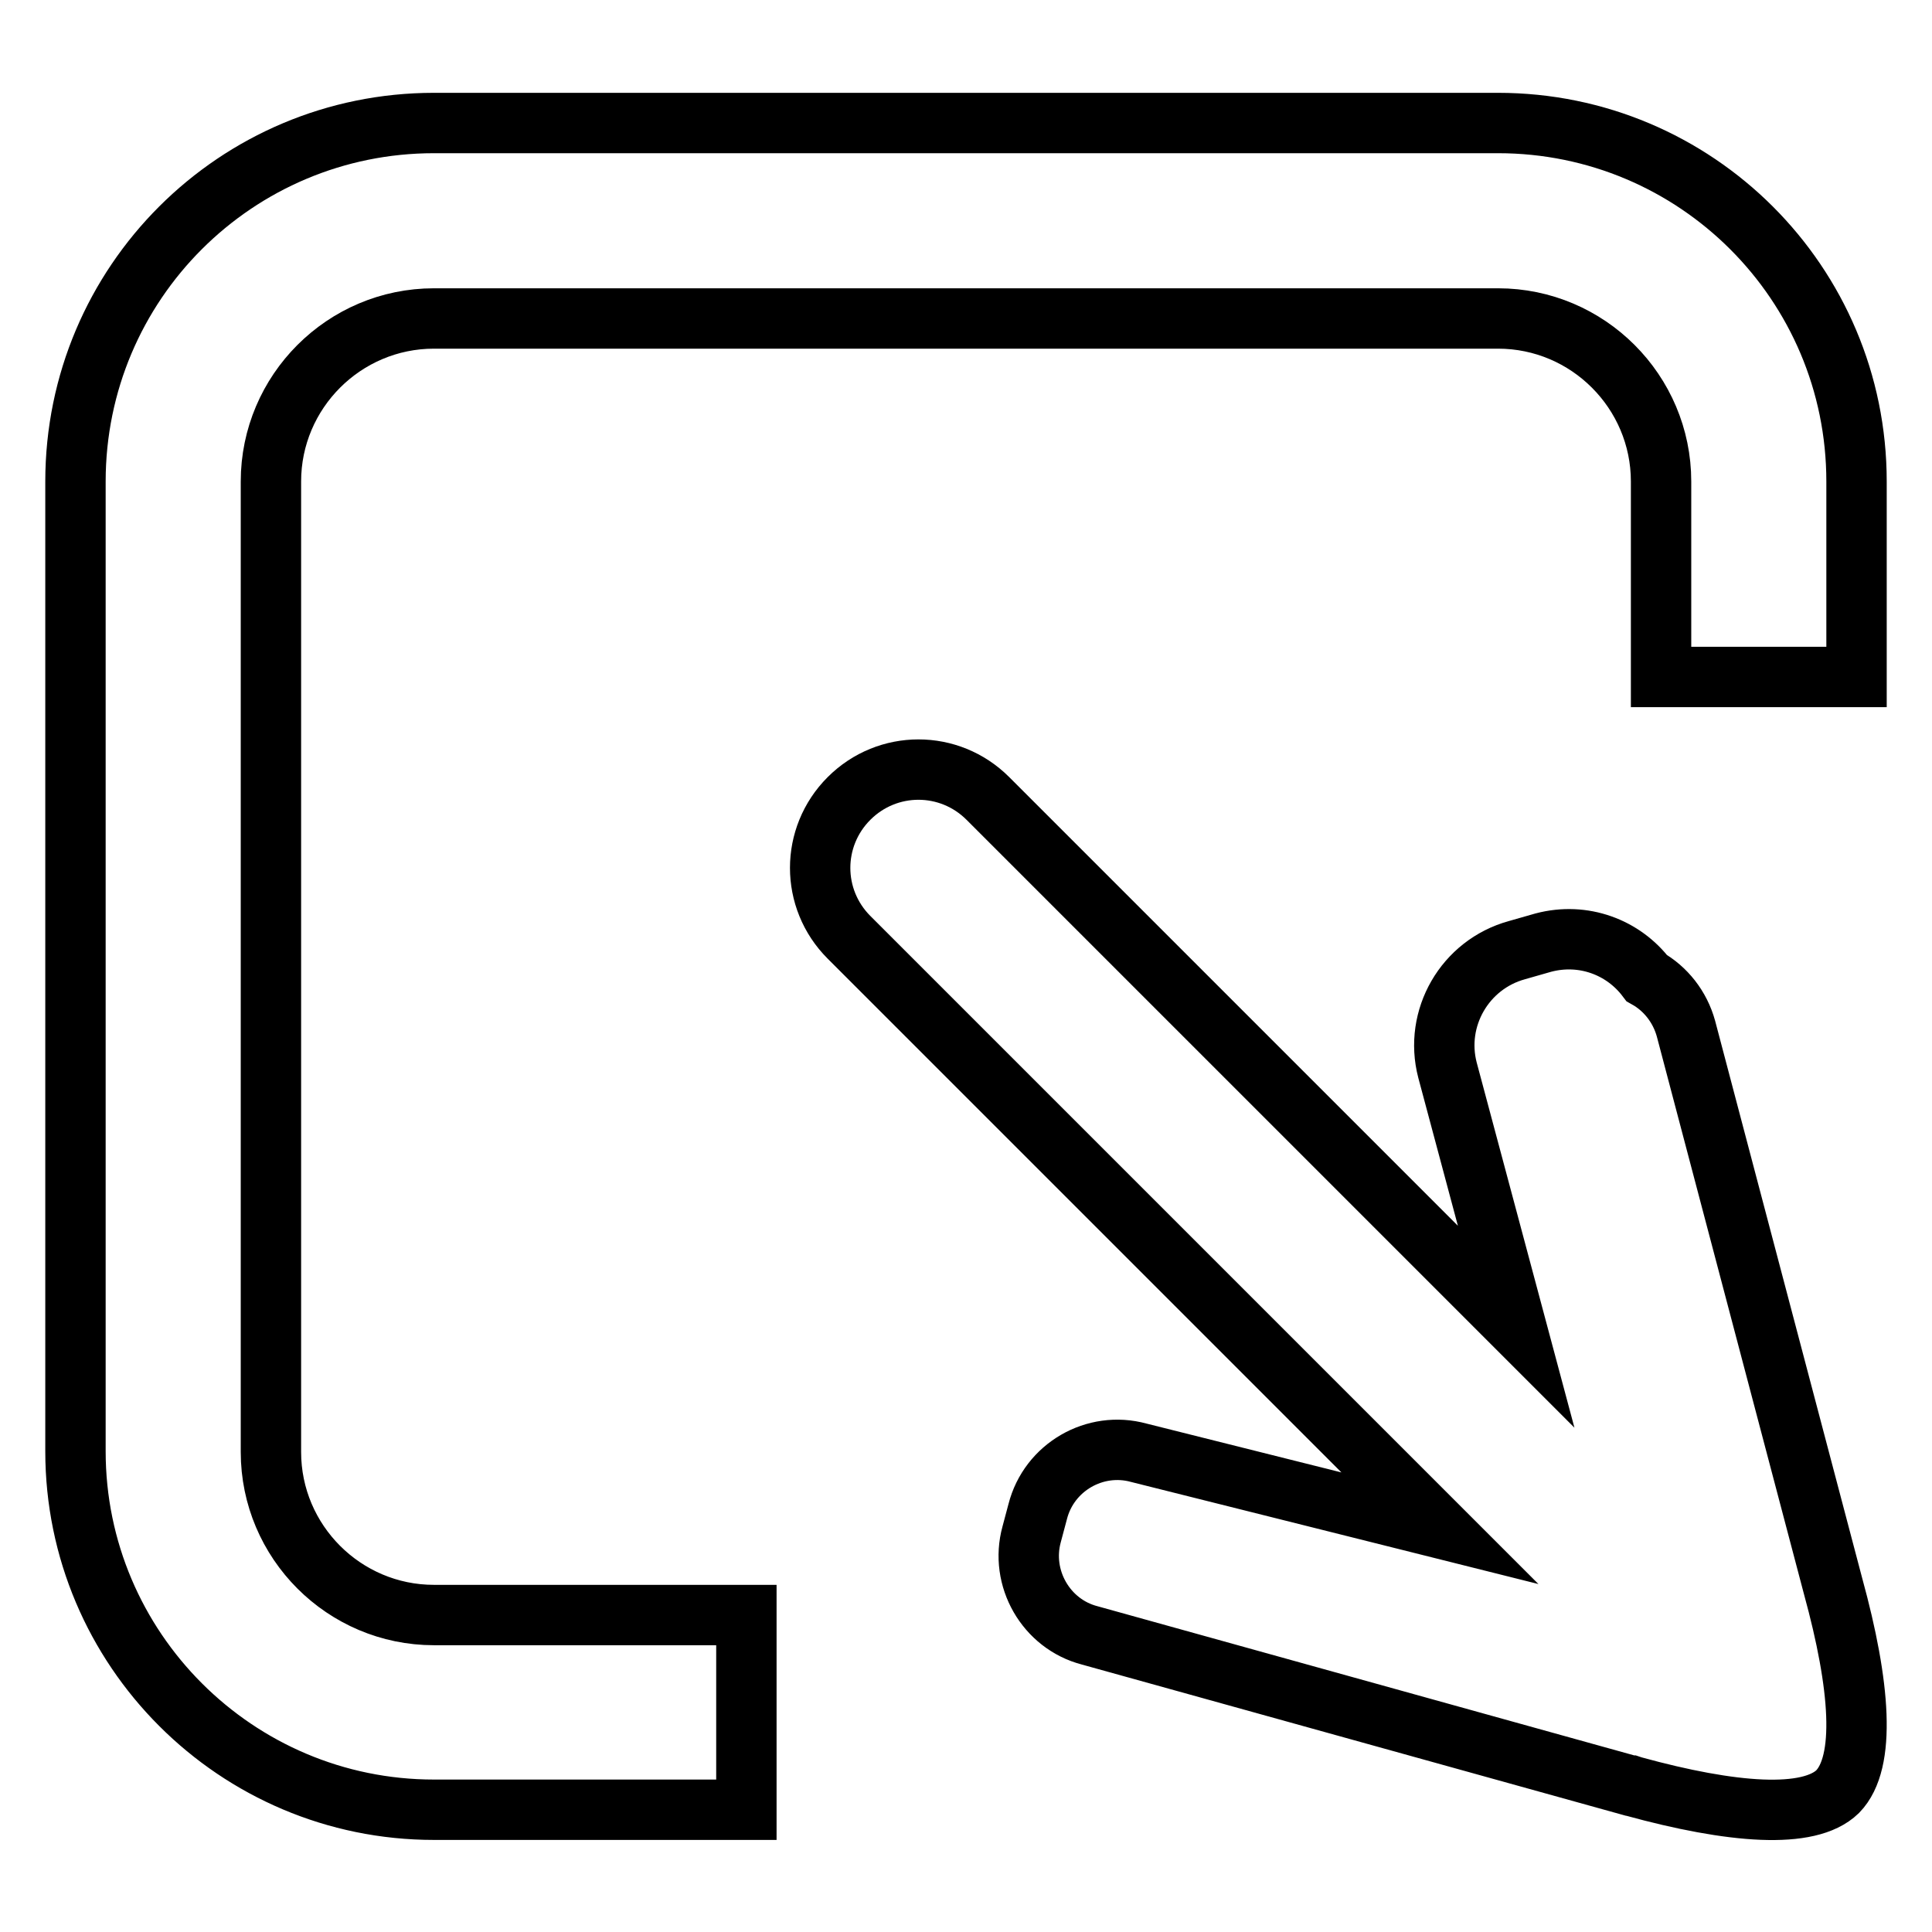
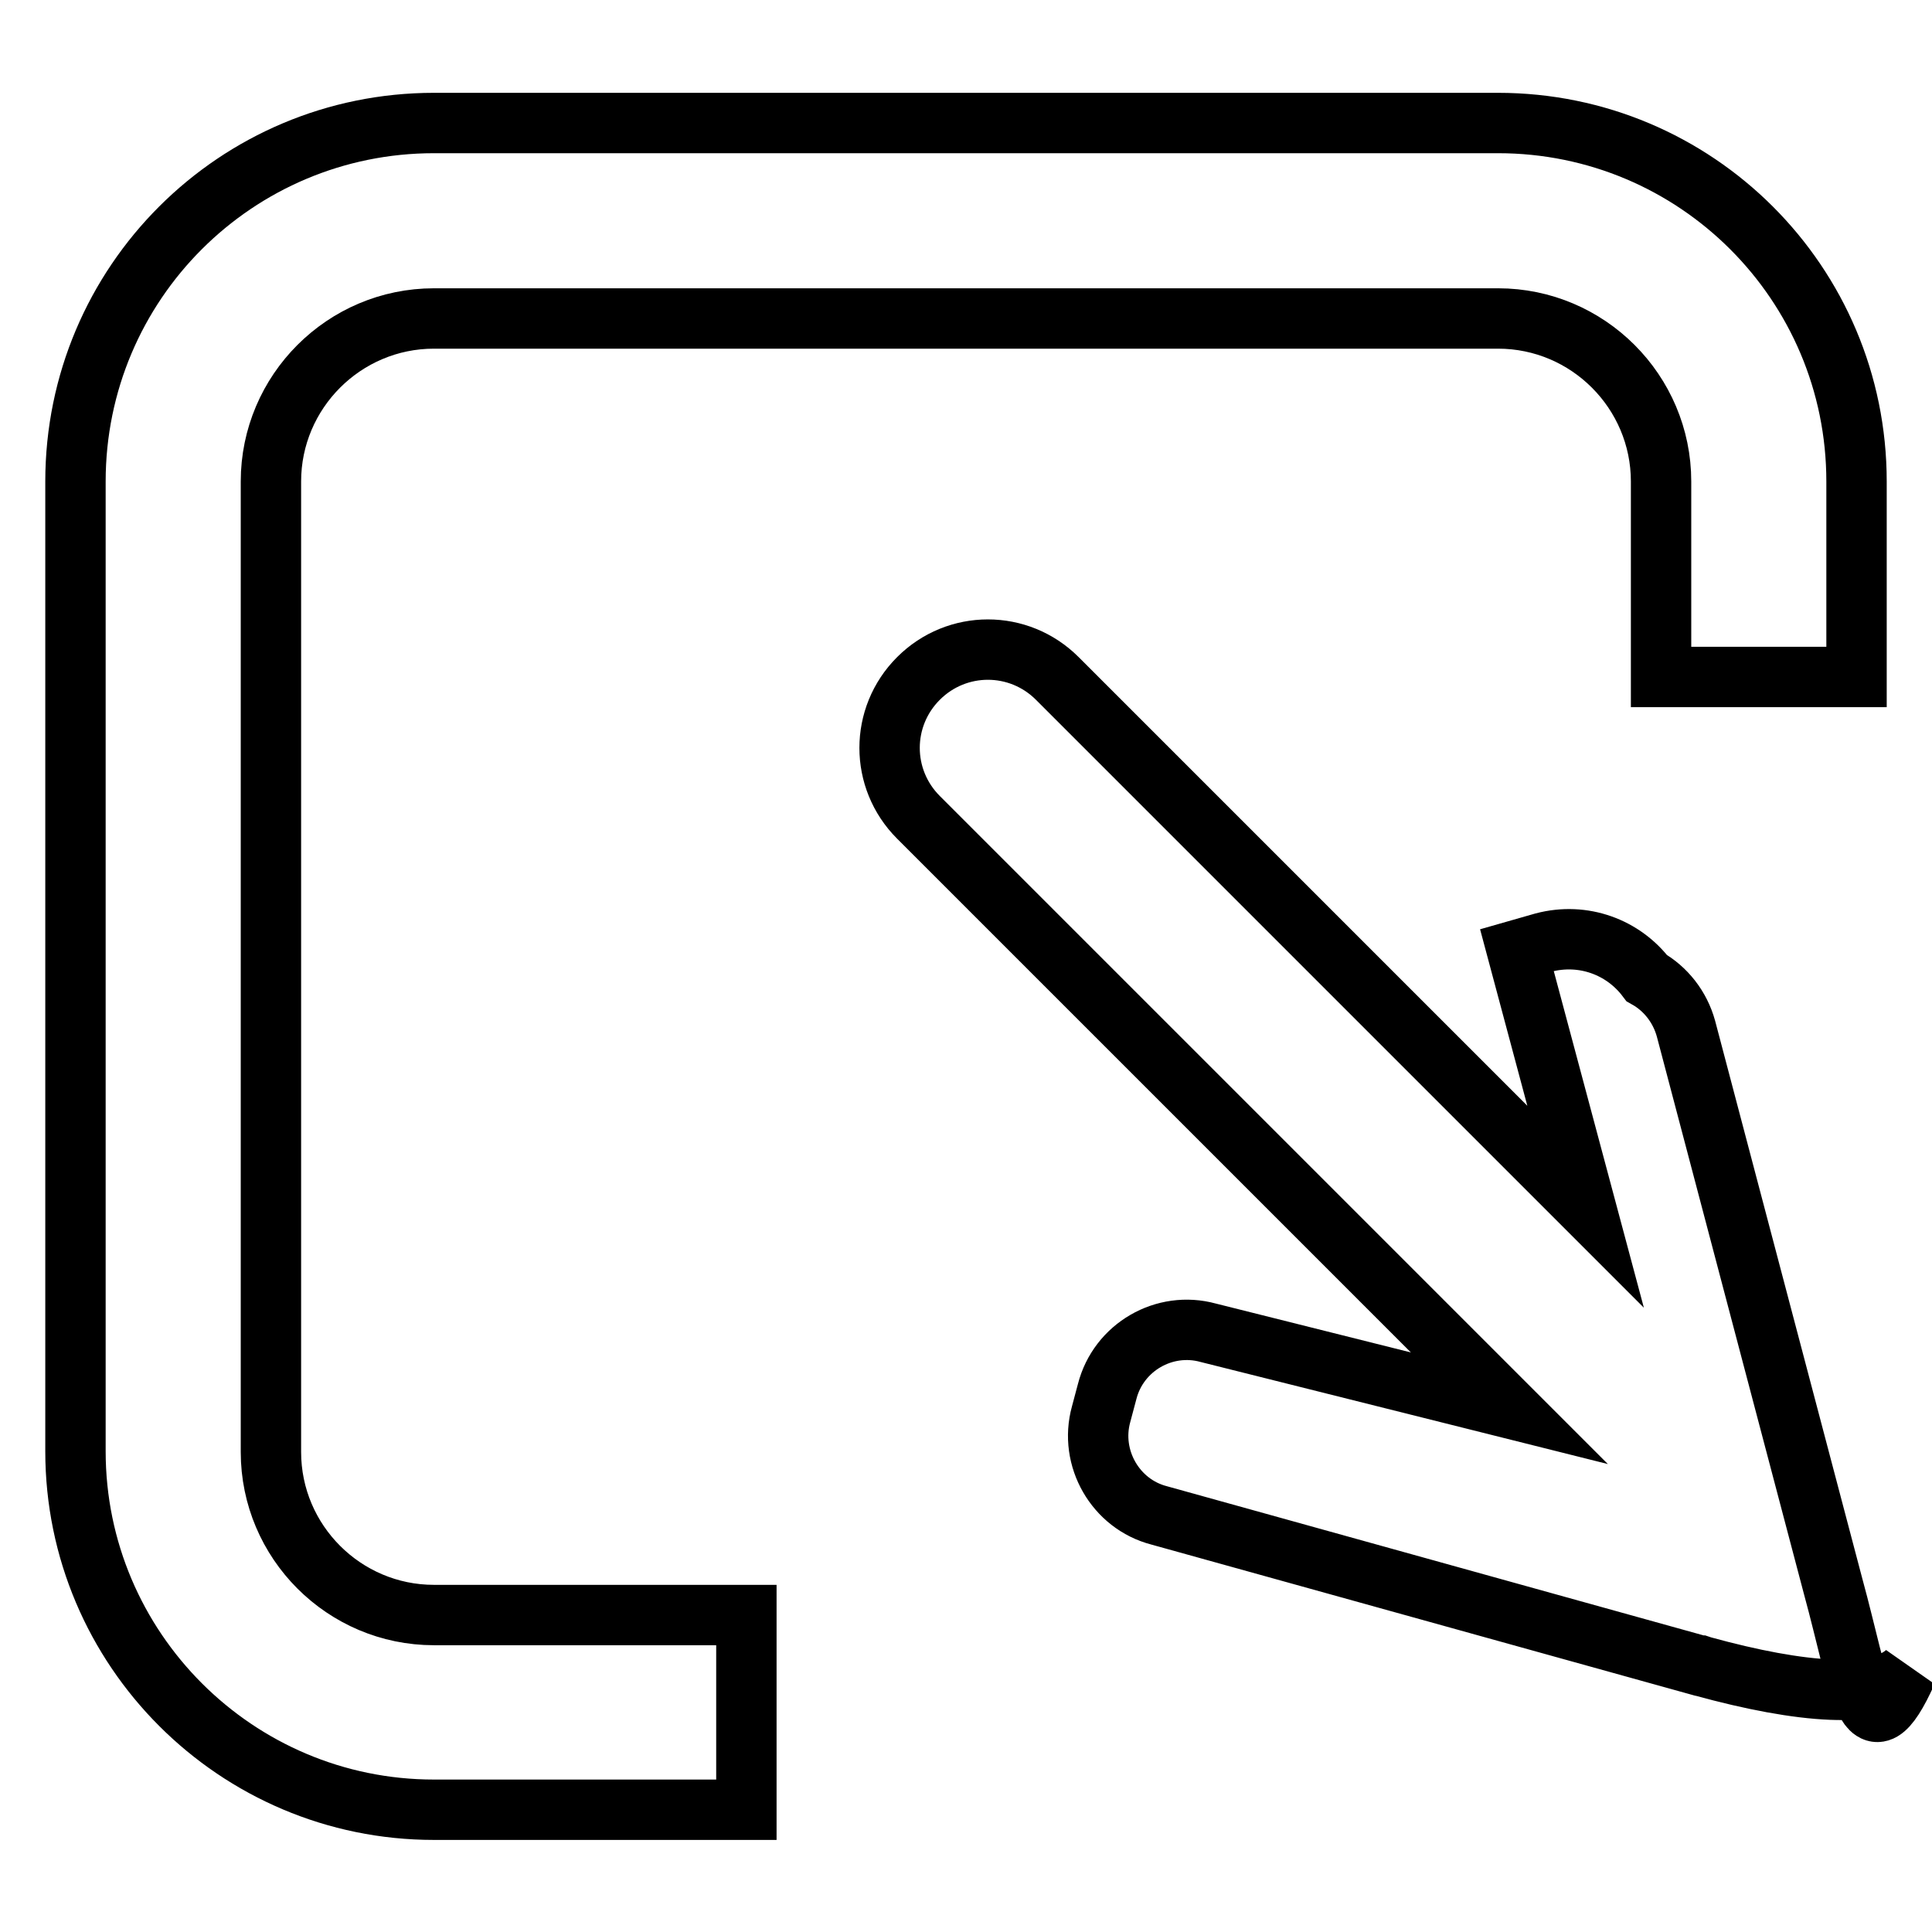
<svg xmlns="http://www.w3.org/2000/svg" version="1.1" x="0px" y="0px" viewBox="0 0 256 256" enable-background="new 0 0 256 256" xml:space="preserve">
  <g>
-     <path stroke-width="8" fill-opacity="0" stroke="#000000" d="M198.5,16.3h-141C31.3,16.3,10,37.5,10,63.8v128.5c0,26.2,21.3,47.5,47.5,47.5h41.4v-25.8H57.5 c-11.9,0-21.6-9.7-21.6-21.6V63.8c0-11.9,9.7-21.6,21.6-21.6h141c11.9,0,21.6,9.7,21.6,21.6v25.9H246V63.8 C246,37.5,224.7,16.3,198.5,16.3z M242.9,210.2l-19.5-73.9c-0.8-2.9-2.7-5.3-5.2-6.7c-3.1-4.1-8.4-6.1-13.7-4.7l-3.5,1 c-6.9,1.9-11,9-9.2,15.9l9.1,34l-70-70c-5.1-5.1-13.3-5.1-18.4,0c-5.1,5.1-5.1,13.3,0,18.4l78.3,78.3l-39.9-10 c-5.8-1.6-11.9,1.9-13.4,7.8l-0.8,3c-1.6,5.8,1.9,11.9,7.7,13.4l71.6,19.9l0,0c0,0,0.1,0,0.1,0l0.3,0.1l0,0 c13.1,3.6,23.3,4.4,27.1,0.7C247.3,233.5,246.5,223.3,242.9,210.2L242.9,210.2z" />
+     <path stroke-width="8" fill-opacity="0" stroke="#000000" d="M198.5,16.3h-141C31.3,16.3,10,37.5,10,63.8v128.5c0,26.2,21.3,47.5,47.5,47.5h41.4v-25.8H57.5 c-11.9,0-21.6-9.7-21.6-21.6V63.8c0-11.9,9.7-21.6,21.6-21.6h141c11.9,0,21.6,9.7,21.6,21.6v25.9H246V63.8 C246,37.5,224.7,16.3,198.5,16.3z M242.9,210.2l-19.5-73.9c-0.8-2.9-2.7-5.3-5.2-6.7c-3.1-4.1-8.4-6.1-13.7-4.7l-3.5,1 l9.1,34l-70-70c-5.1-5.1-13.3-5.1-18.4,0c-5.1,5.1-5.1,13.3,0,18.4l78.3,78.3l-39.9-10 c-5.8-1.6-11.9,1.9-13.4,7.8l-0.8,3c-1.6,5.8,1.9,11.9,7.7,13.4l71.6,19.9l0,0c0,0,0.1,0,0.1,0l0.3,0.1l0,0 c13.1,3.6,23.3,4.4,27.1,0.7C247.3,233.5,246.5,223.3,242.9,210.2L242.9,210.2z" />
  </g>
</svg>